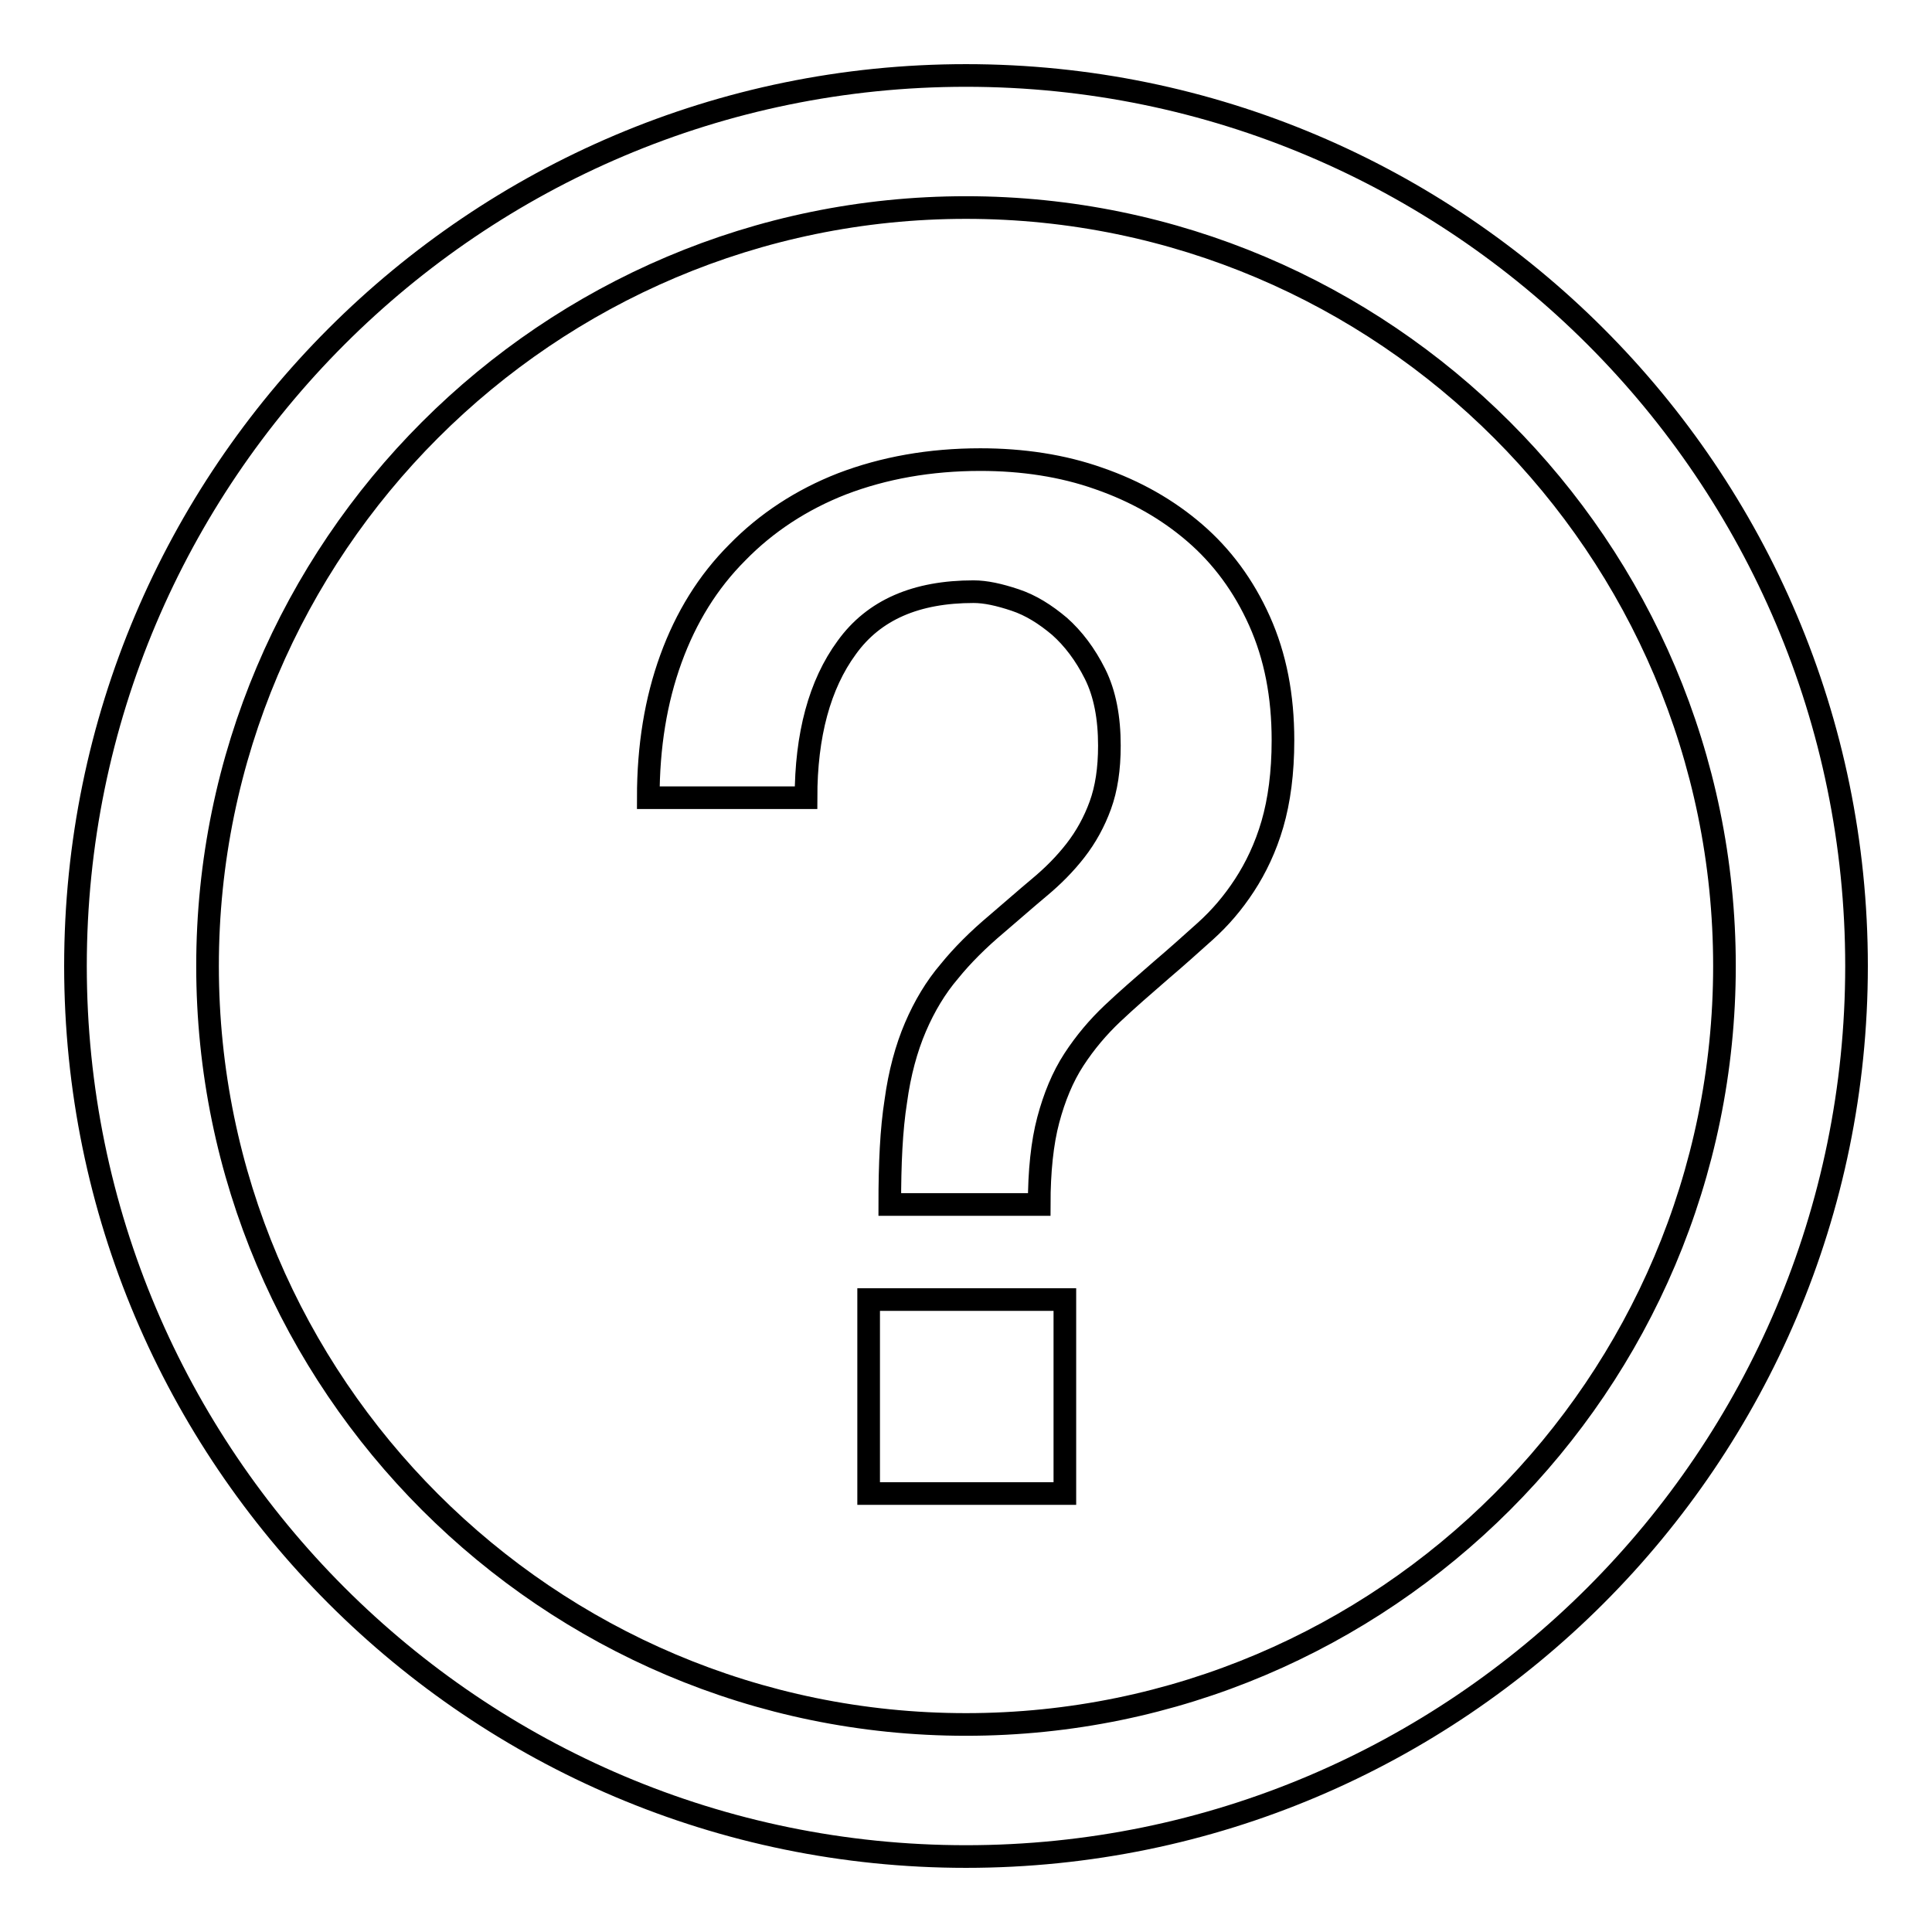
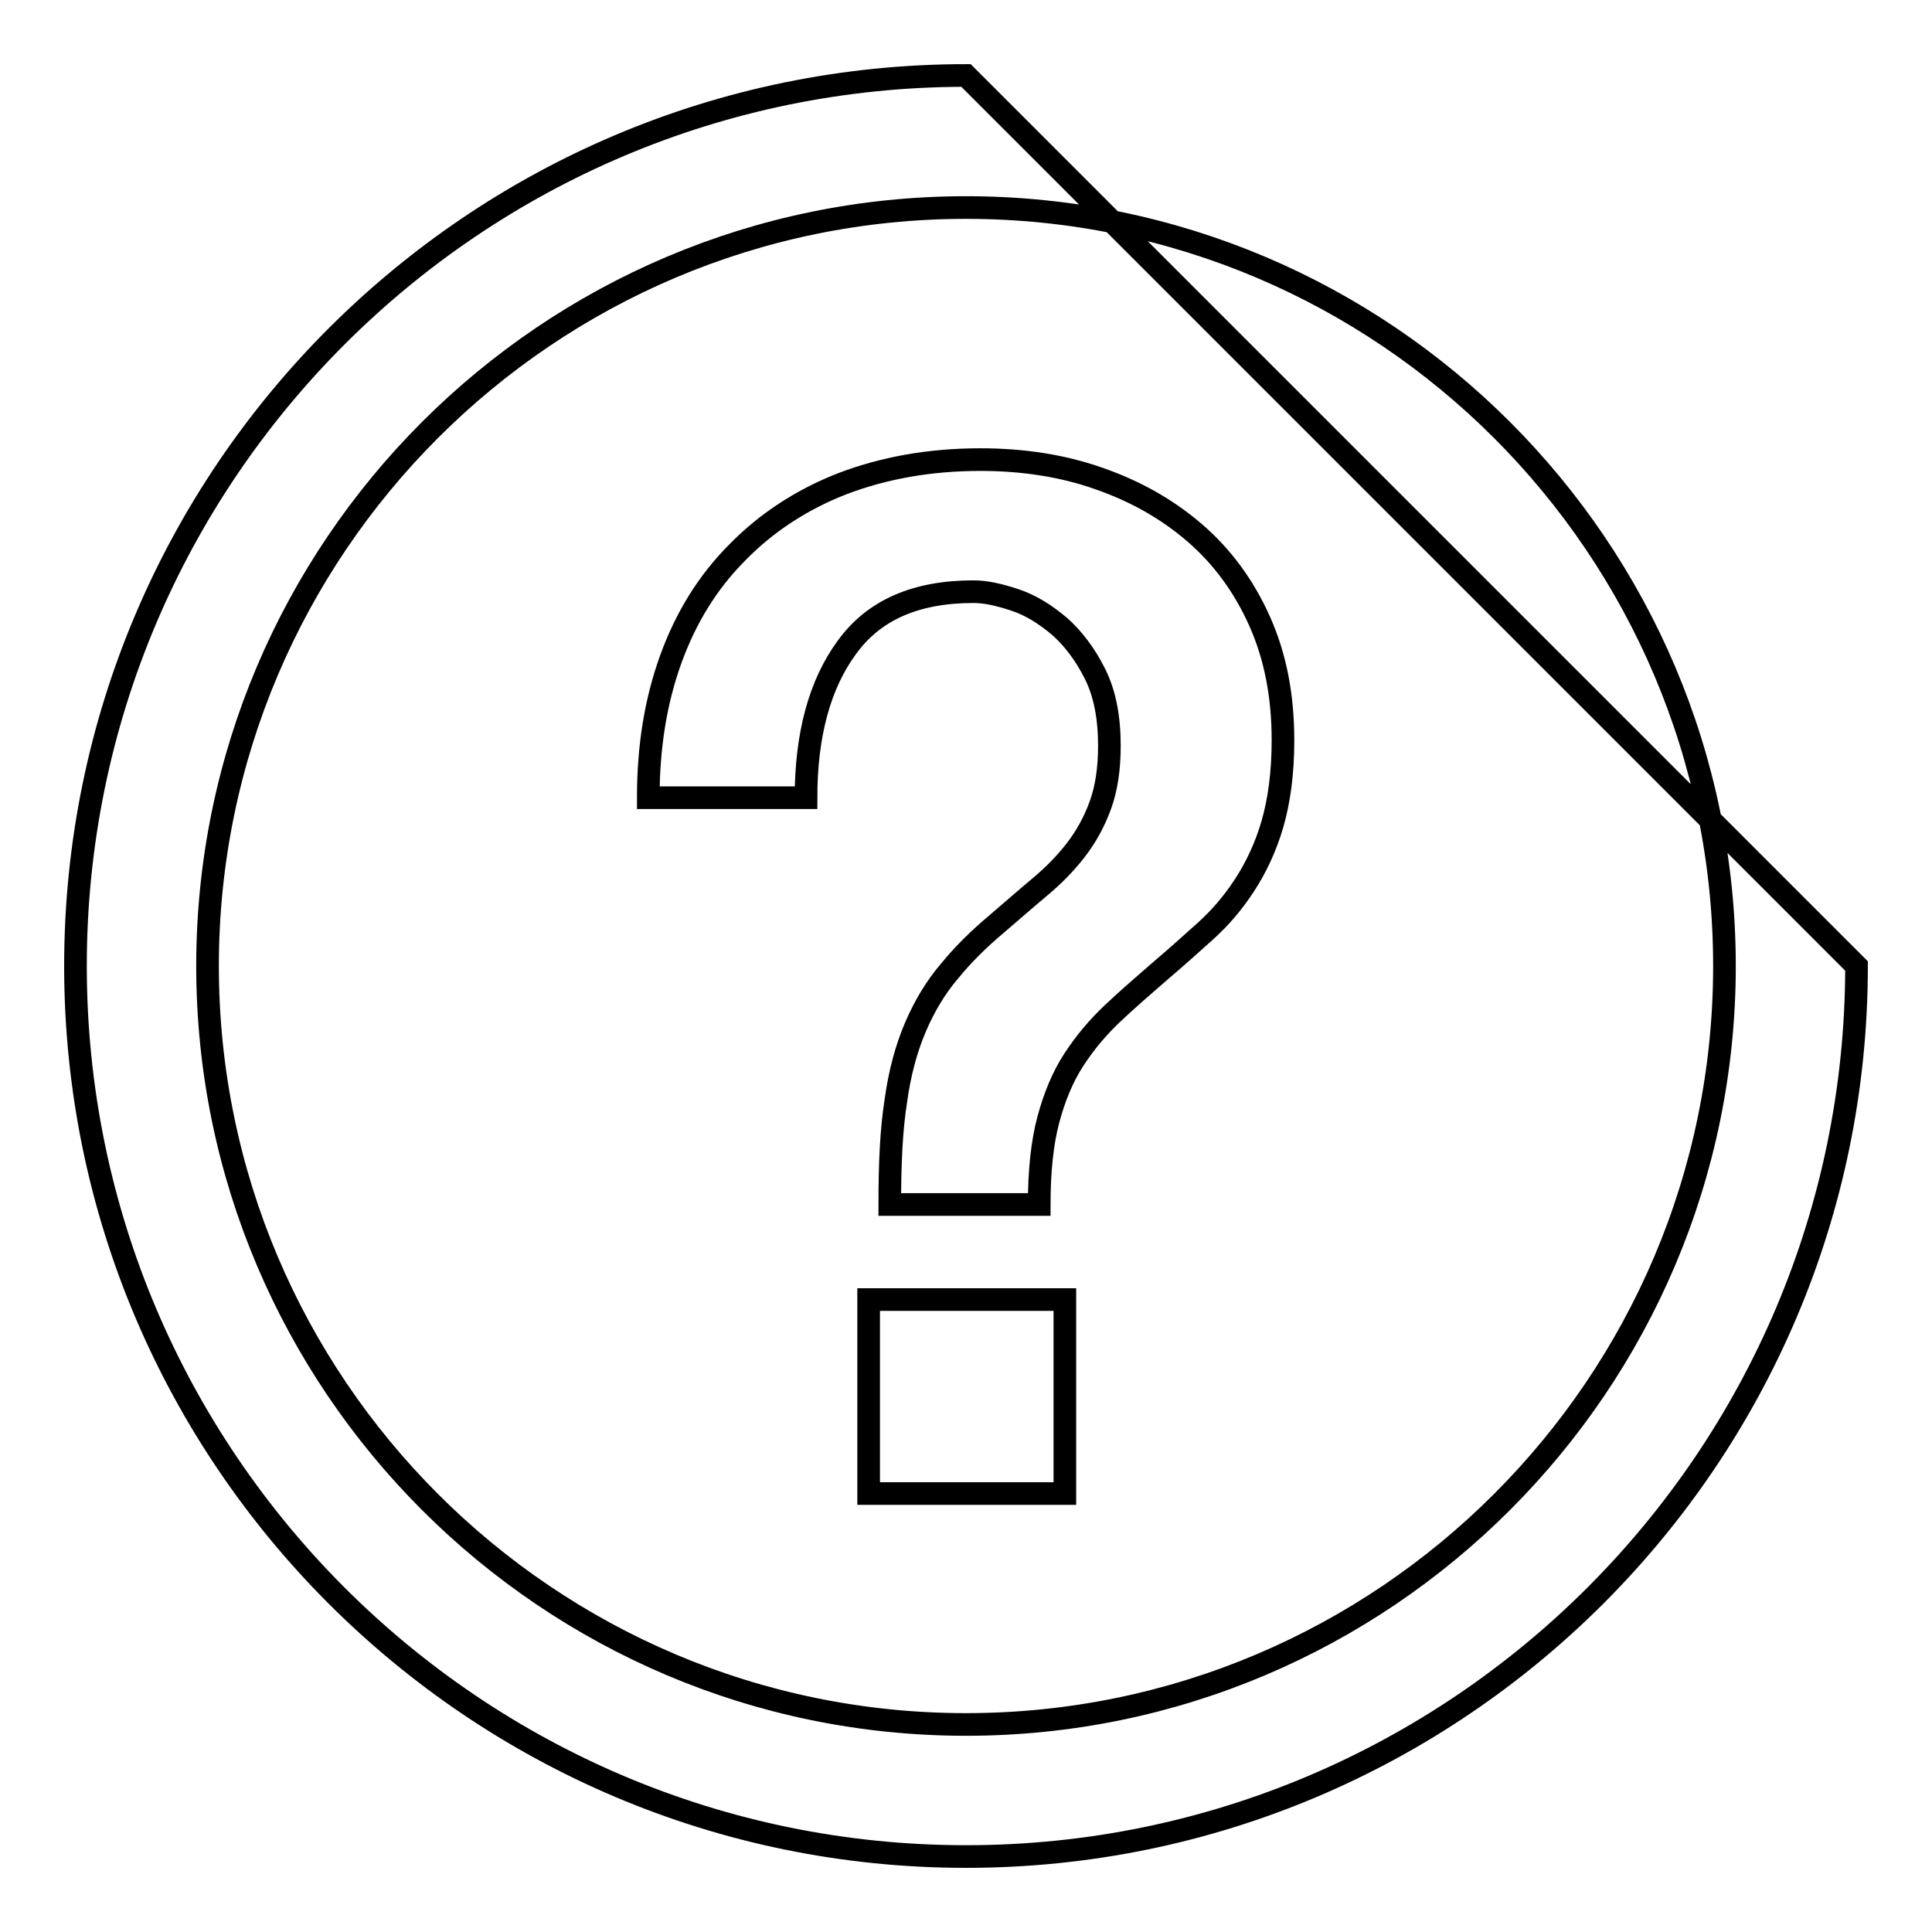
<svg xmlns="http://www.w3.org/2000/svg" version="1.1" x="0px" y="0px" viewBox="0 0 256 256" enable-background="new 0 0 256 256" xml:space="preserve">
  <g>
    <g>
-       <path stroke-width="3" fill-opacity="0" stroke="#000000" d="M115.1,197.9h26v-25.7h-26V197.9z M158.3,70.6c-3.6-3.1-7.8-5.5-12.7-7.2c-4.8-1.7-10.1-2.5-15.7-2.5c-6.7,0-12.8,1.1-18.3,3.2c-5.4,2.1-10.1,5.2-13.9,9.1c-3.9,3.9-6.8,8.6-8.8,14.1c-2,5.5-3,11.6-3,18.4h20.9c0-8.3,1.8-15,5.4-19.9c3.6-5,9.2-7.4,16.8-7.4c1.6,0,3.4,0.4,5.5,1.1c2.1,0.7,4,1.9,5.9,3.5c1.8,1.6,3.4,3.7,4.7,6.3c1.3,2.6,1.9,5.8,1.9,9.5c0,3.1-0.4,5.7-1.2,7.9s-1.9,4.2-3.3,6c-1.4,1.8-3,3.4-4.8,4.9c-1.8,1.5-3.6,3.1-5.6,4.8c-2.5,2.1-4.6,4.2-6.3,6.3c-1.8,2.1-3.3,4.6-4.5,7.4c-1.2,2.8-2.1,6.1-2.6,9.8c-0.6,3.8-0.8,8.3-0.8,13.7h19.8c0-4.4,0.4-8.2,1.2-11.2s1.9-5.7,3.4-8c1.5-2.3,3.2-4.3,5.1-6.1s4.1-3.7,6.4-5.7c2-1.7,3.9-3.4,5.9-5.2c2-1.8,3.7-3.8,5.2-6.1c1.5-2.3,2.8-5,3.7-8.1c0.9-3.1,1.4-6.8,1.4-11.1c0-5.9-1-11.1-3.1-15.8C164.8,77.6,161.9,73.7,158.3,70.6z M128,10C62.9,10,10,62.9,10,128c0,65.1,52.9,118,118,118c65.1,0,118-52.9,118-118C246,62.9,193.1,10,128,10z M128,228.5c-55.4,0-100.5-45.1-100.5-100.5S72.6,27.5,128,27.5S228.5,72.6,228.5,128C228.5,183.4,183.4,228.5,128,228.5z" />
+       <path stroke-width="3" fill-opacity="0" stroke="#000000" d="M115.1,197.9h26v-25.7h-26V197.9z M158.3,70.6c-3.6-3.1-7.8-5.5-12.7-7.2c-4.8-1.7-10.1-2.5-15.7-2.5c-6.7,0-12.8,1.1-18.3,3.2c-5.4,2.1-10.1,5.2-13.9,9.1c-3.9,3.9-6.8,8.6-8.8,14.1c-2,5.5-3,11.6-3,18.4h20.9c0-8.3,1.8-15,5.4-19.9c3.6-5,9.2-7.4,16.8-7.4c1.6,0,3.4,0.4,5.5,1.1c2.1,0.7,4,1.9,5.9,3.5c1.8,1.6,3.4,3.7,4.7,6.3c1.3,2.6,1.9,5.8,1.9,9.5c0,3.1-0.4,5.7-1.2,7.9s-1.9,4.2-3.3,6c-1.4,1.8-3,3.4-4.8,4.9c-1.8,1.5-3.6,3.1-5.6,4.8c-2.5,2.1-4.6,4.2-6.3,6.3c-1.8,2.1-3.3,4.6-4.5,7.4c-1.2,2.8-2.1,6.1-2.6,9.8c-0.6,3.8-0.8,8.3-0.8,13.7h19.8c0-4.4,0.4-8.2,1.2-11.2s1.9-5.7,3.4-8c1.5-2.3,3.2-4.3,5.1-6.1s4.1-3.7,6.4-5.7c2-1.7,3.9-3.4,5.9-5.2c2-1.8,3.7-3.8,5.2-6.1c1.5-2.3,2.8-5,3.7-8.1c0.9-3.1,1.4-6.8,1.4-11.1c0-5.9-1-11.1-3.1-15.8C164.8,77.6,161.9,73.7,158.3,70.6z M128,10C62.9,10,10,62.9,10,128c0,65.1,52.9,118,118,118c65.1,0,118-52.9,118-118z M128,228.5c-55.4,0-100.5-45.1-100.5-100.5S72.6,27.5,128,27.5S228.5,72.6,228.5,128C228.5,183.4,183.4,228.5,128,228.5z" />
    </g>
  </g>
</svg>